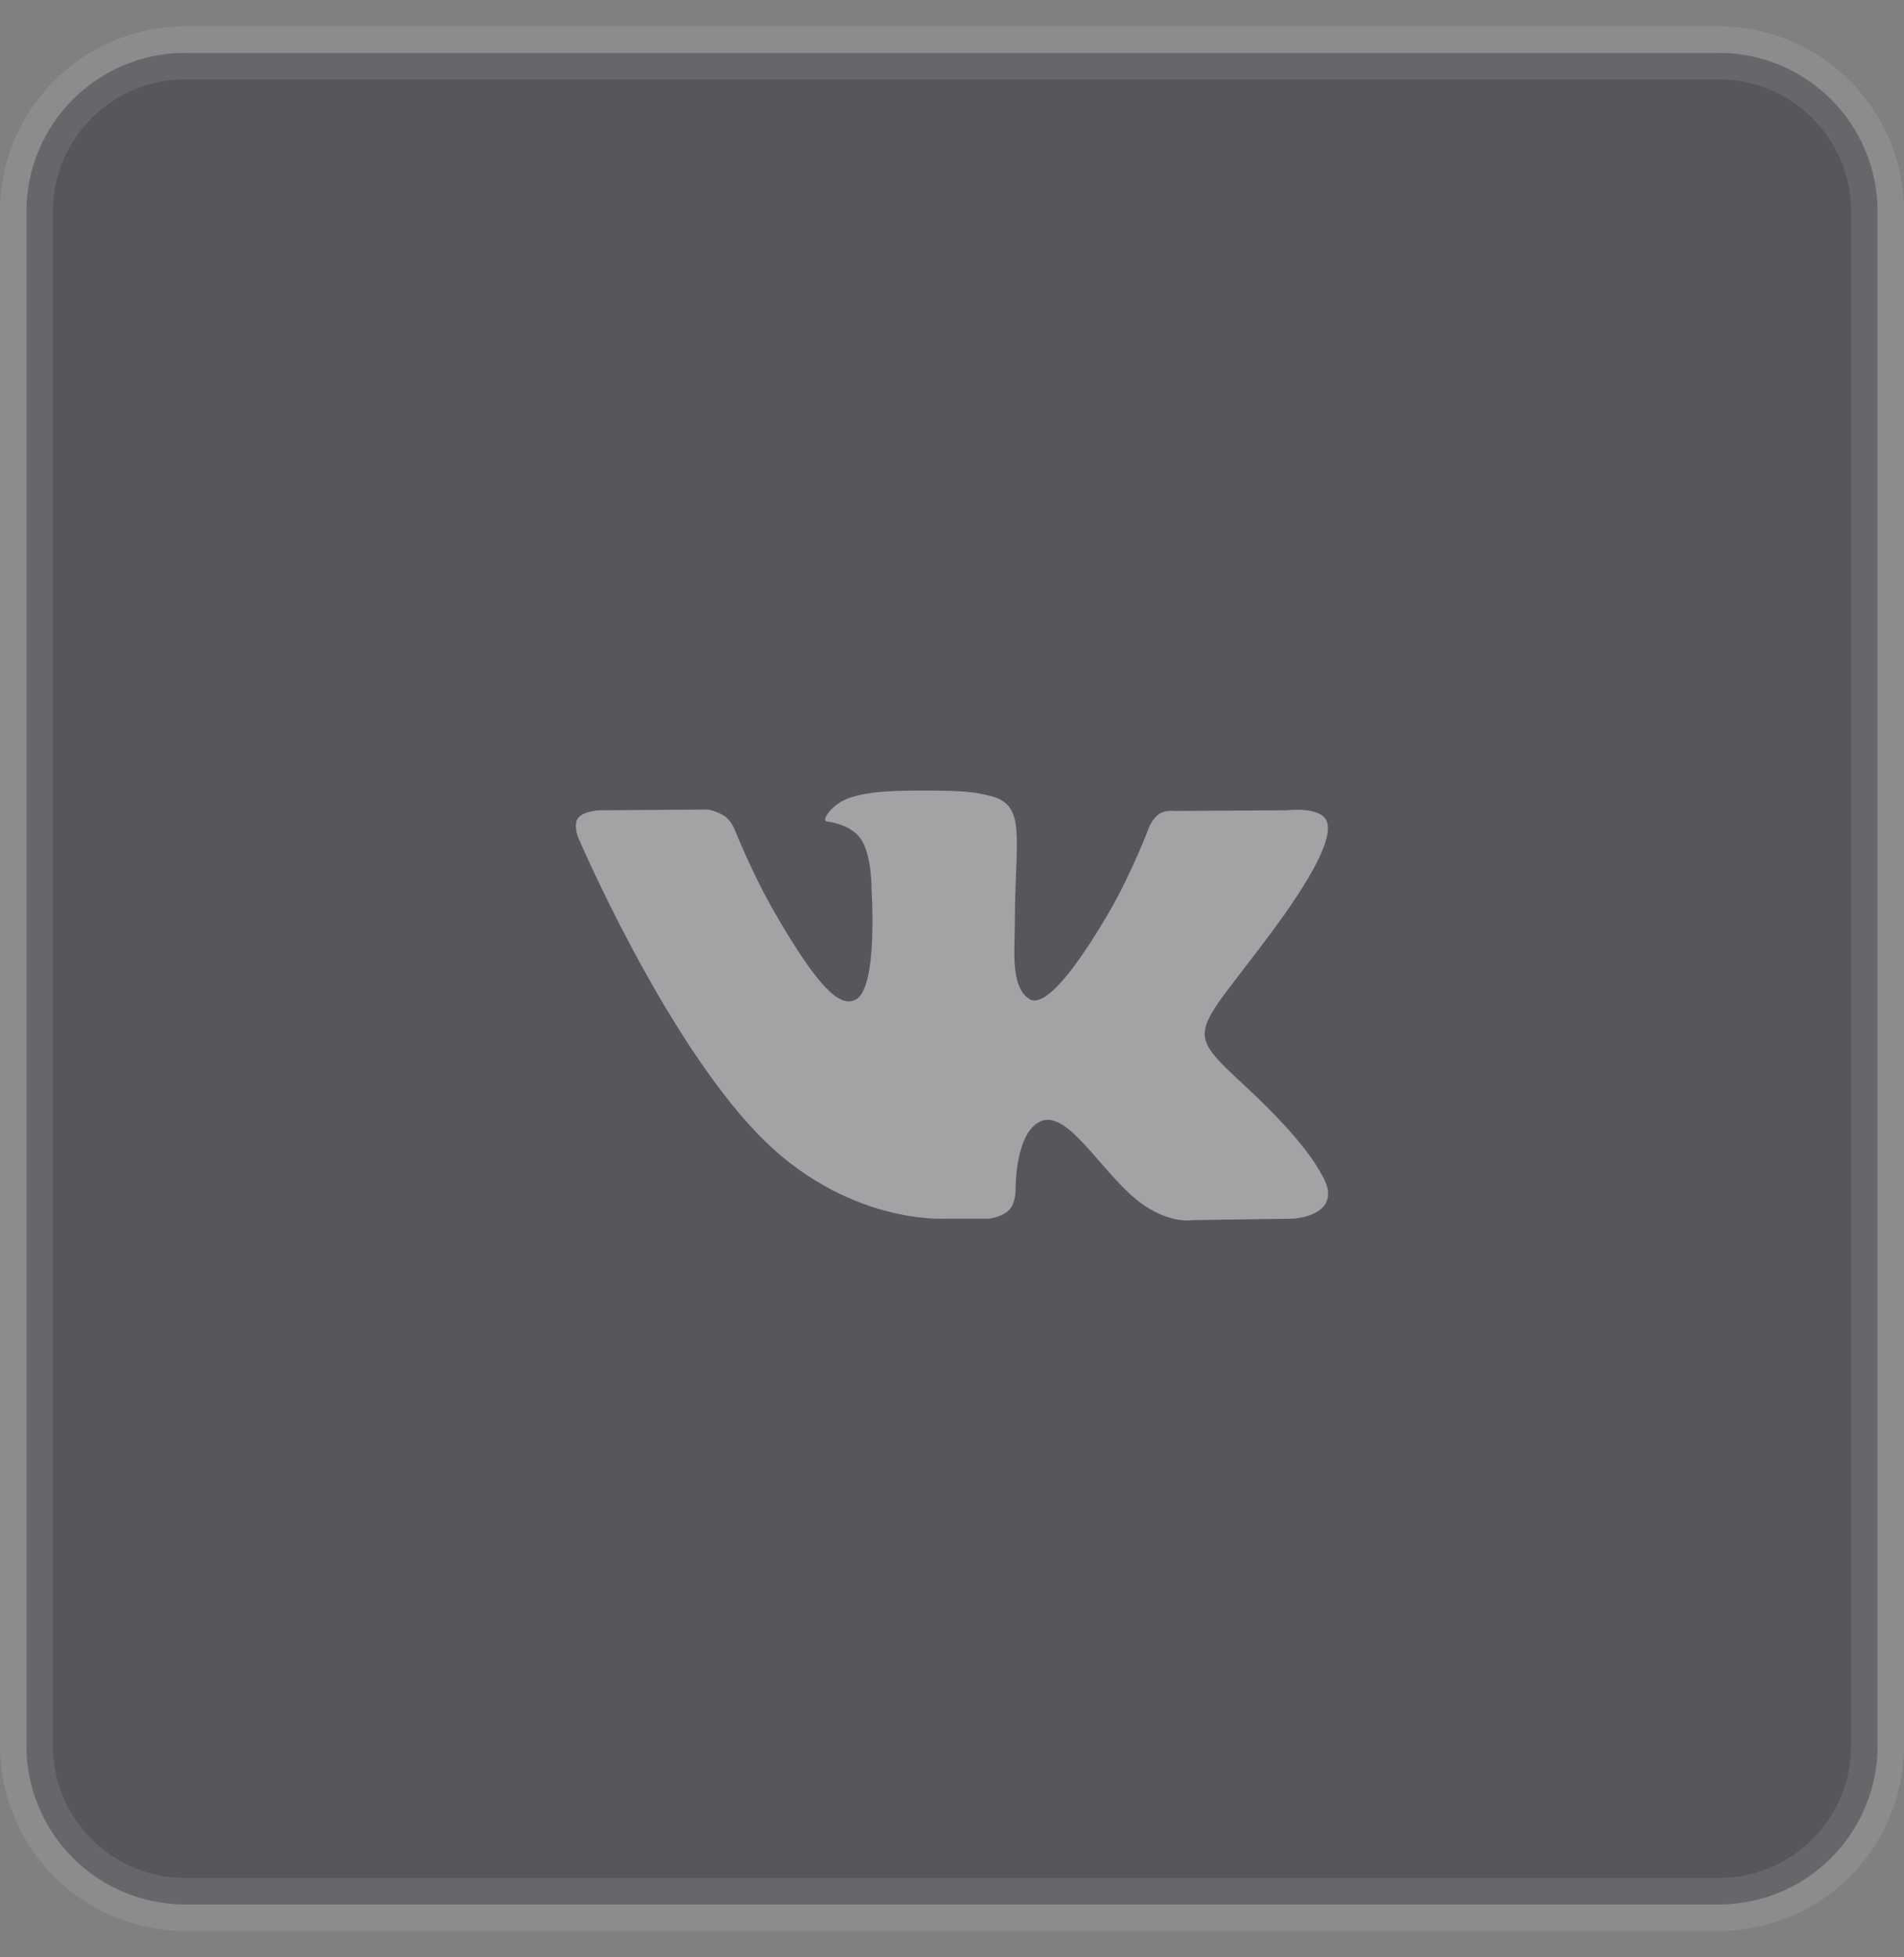
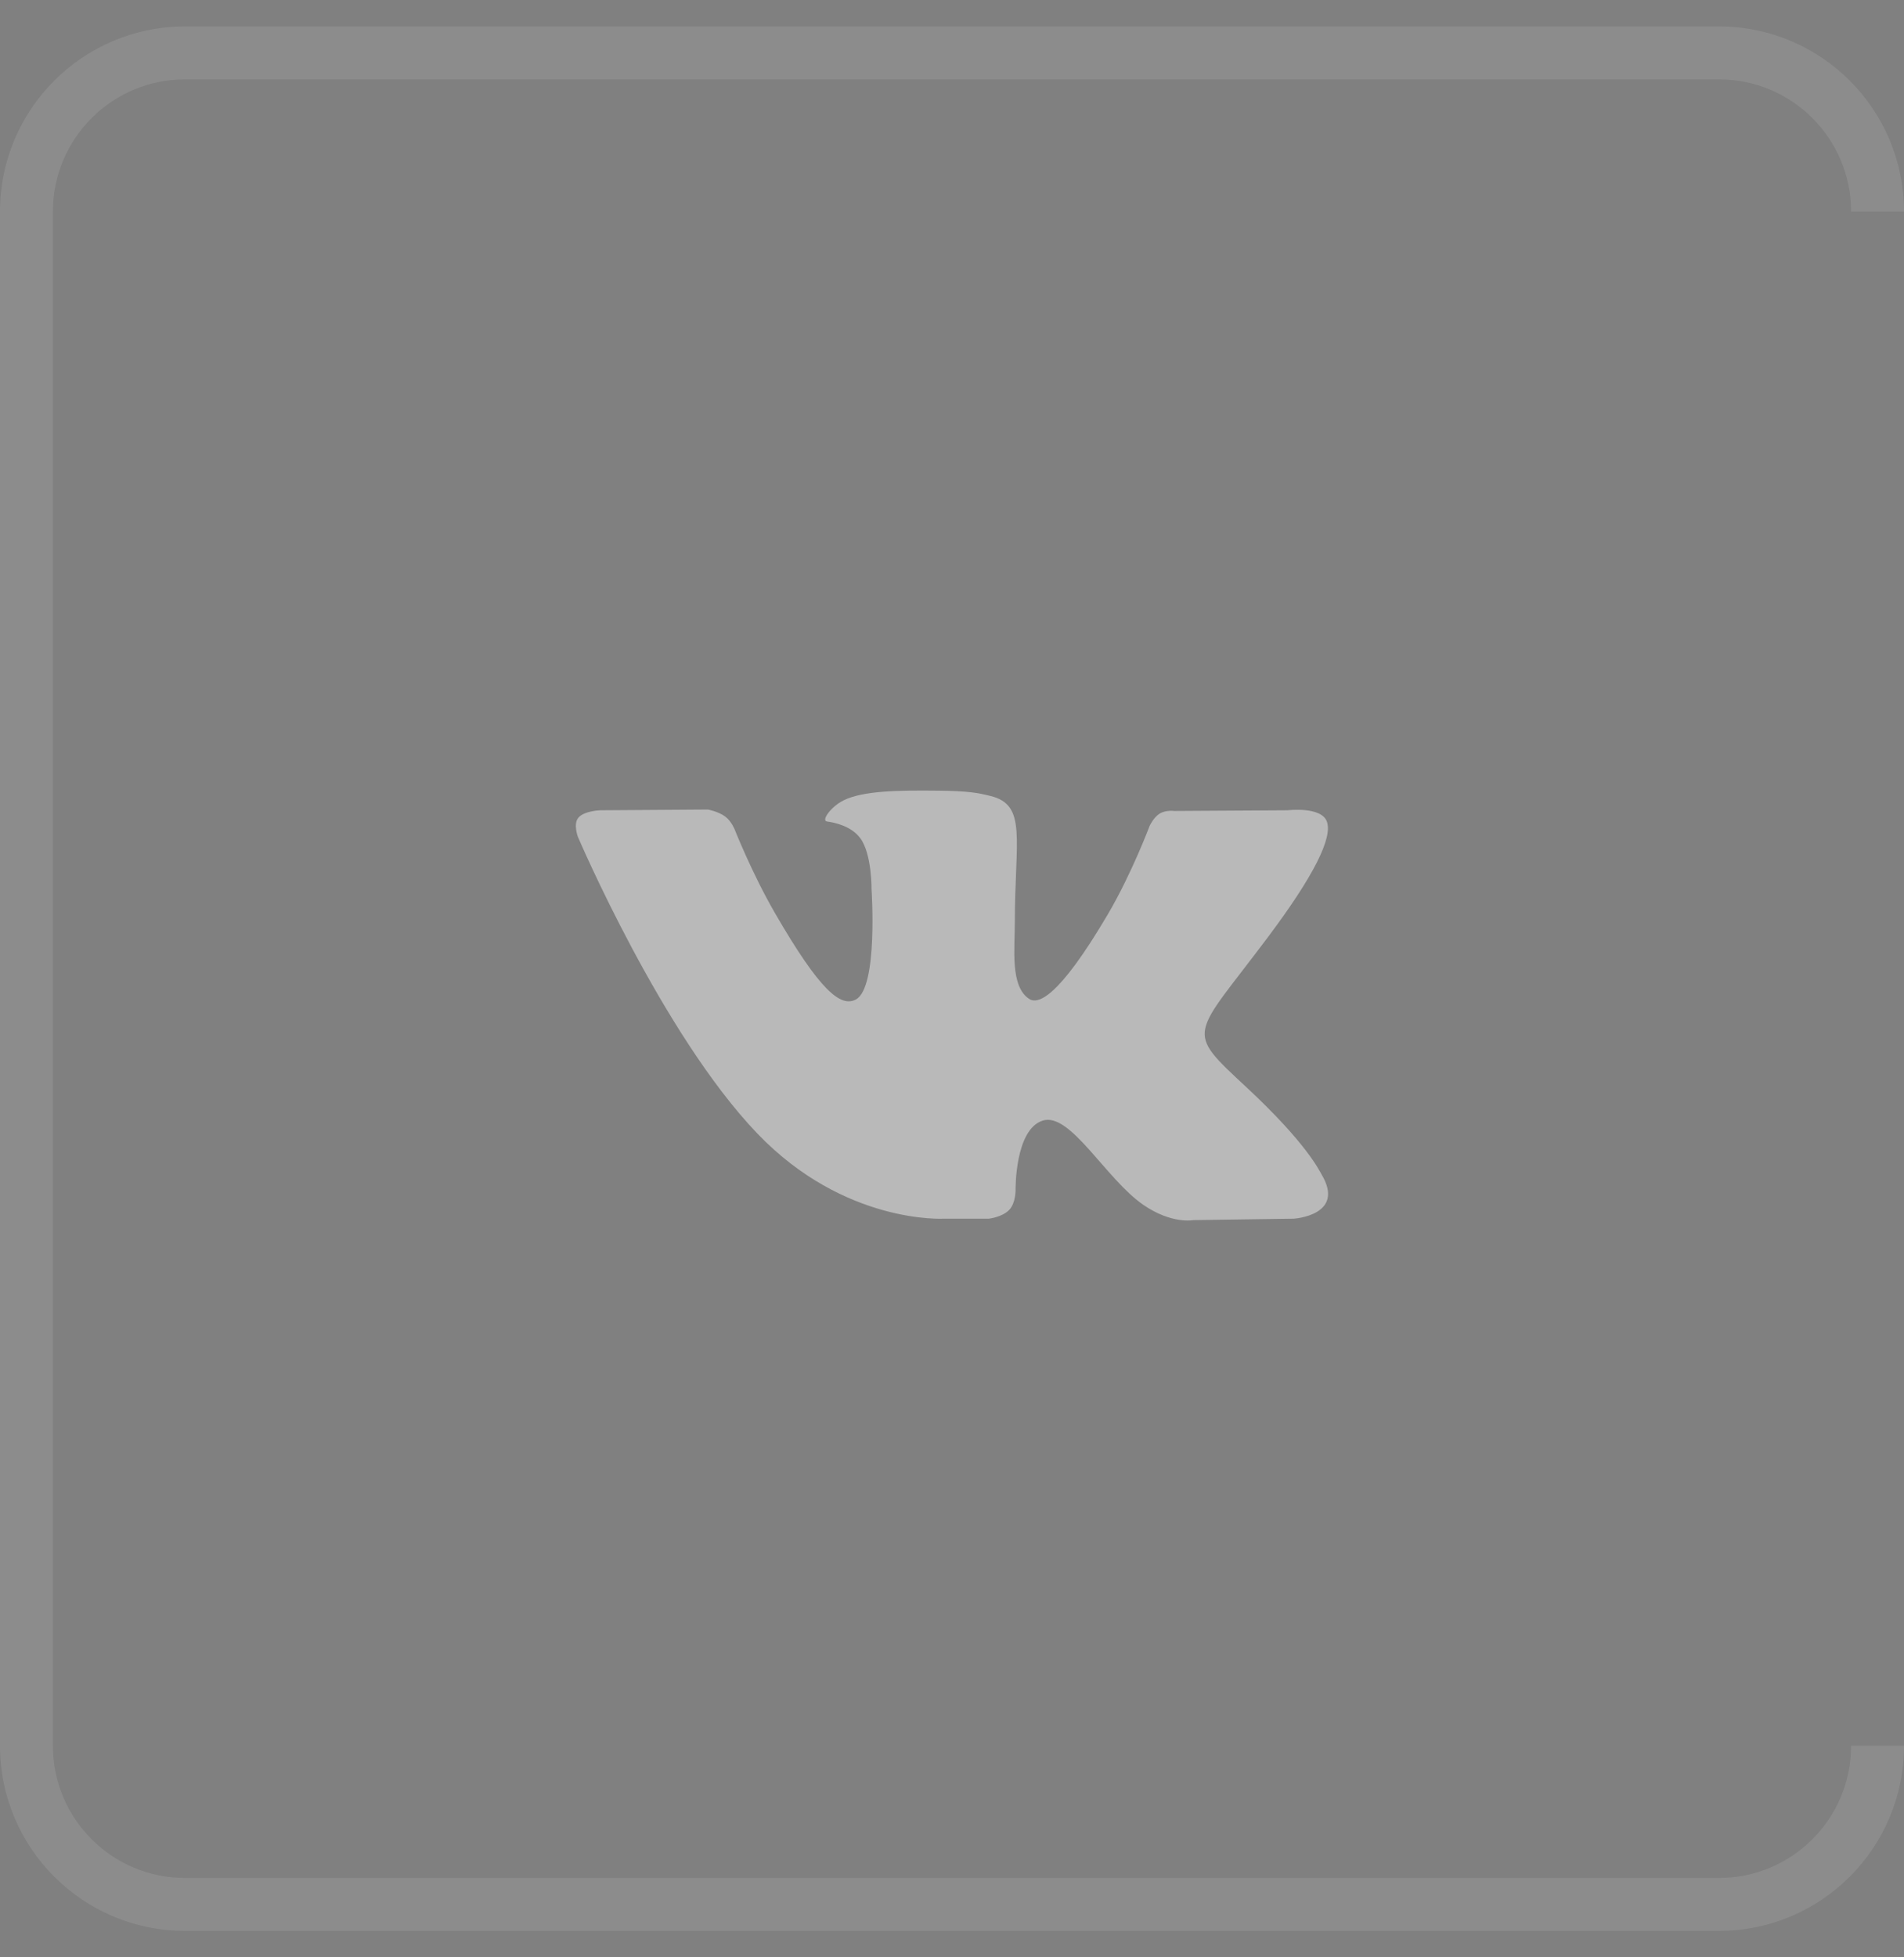
<svg xmlns="http://www.w3.org/2000/svg" width="36" height="37" viewBox="0 0 36 37" fill="none">
  <rect x="0" y="0" width="36" height="37" fill="#808080" stroke="none" />
-   <path d="M0.5 4C0.5 2.343 1.843 1 3.5 1H32.5C34.157 1 35.5 2.343 35.5 4V33C35.5 34.657 34.157 36 32.5 36H3.5C1.843 36 0.5 34.657 0.5 33V4Z" fill="#1A1B24" fill-opacity="0.4" />
  <path fill-rule="evenodd" clip-rule="evenodd" d="M18.697 23.037C18.697 23.037 18.954 23.009 19.085 22.867C19.206 22.738 19.202 22.493 19.202 22.493C19.202 22.493 19.186 21.351 19.715 21.183C20.237 21.017 20.907 22.287 21.617 22.775C22.154 23.145 22.562 23.064 22.562 23.064L24.462 23.037C24.462 23.037 25.455 22.976 24.984 22.194C24.945 22.13 24.709 21.615 23.572 20.557C22.381 19.45 22.541 19.629 23.975 17.713C24.849 16.547 25.198 15.835 25.088 15.531C24.985 15.239 24.342 15.317 24.342 15.317L22.204 15.33C22.204 15.33 22.045 15.308 21.928 15.379C21.813 15.448 21.738 15.609 21.738 15.609C21.738 15.609 21.4 16.511 20.949 17.279C19.997 18.898 19.616 18.984 19.46 18.883C19.098 18.649 19.188 17.941 19.188 17.439C19.188 15.869 19.426 15.215 18.726 15.046C18.493 14.989 18.322 14.952 17.728 14.946C16.965 14.938 16.319 14.949 15.953 15.128C15.71 15.247 15.522 15.513 15.637 15.529C15.778 15.547 16.098 15.615 16.267 15.846C16.487 16.145 16.479 16.815 16.479 16.815C16.479 16.815 16.605 18.663 16.185 18.892C15.897 19.05 15.502 18.729 14.652 17.259C14.217 16.507 13.889 15.675 13.889 15.675C13.889 15.675 13.826 15.52 13.713 15.436C13.575 15.335 13.384 15.303 13.384 15.303L11.352 15.317C11.352 15.317 11.047 15.325 10.935 15.458C10.835 15.576 10.927 15.82 10.927 15.82C10.927 15.82 12.518 19.549 14.32 21.428C15.972 23.15 17.847 23.037 17.847 23.037H18.697Z" fill="white" fill-opacity="0.45" />
-   <path d="M3.5 1.5H32.5V0.5H3.5V1.5ZM35 4V33H36V4H35ZM32.5 35.5H3.5V36.5H32.5V35.5ZM1 33V4H0V33H1ZM3.5 35.5C2.119 35.5 1 34.381 1 33H0C0 34.933 1.567 36.5 3.5 36.5V35.5ZM35 33C35 34.381 33.881 35.5 32.5 35.5V36.5C34.433 36.5 36 34.933 36 33H35ZM32.5 1.5C33.881 1.5 35 2.619 35 4H36C36 2.067 34.433 0.5 32.5 0.5V1.5ZM3.5 0.5C1.567 0.5 0 2.067 0 4H1C1 2.619 2.119 1.5 3.5 1.5V0.5Z" fill="white" fill-opacity="0.1" />
+   <path d="M3.5 1.5H32.5V0.5H3.5V1.5ZM35 4H36V4H35ZM32.5 35.5H3.5V36.5H32.5V35.5ZM1 33V4H0V33H1ZM3.5 35.5C2.119 35.5 1 34.381 1 33H0C0 34.933 1.567 36.5 3.5 36.5V35.5ZM35 33C35 34.381 33.881 35.5 32.5 35.5V36.5C34.433 36.5 36 34.933 36 33H35ZM32.5 1.5C33.881 1.5 35 2.619 35 4H36C36 2.067 34.433 0.5 32.5 0.5V1.5ZM3.5 0.5C1.567 0.5 0 2.067 0 4H1C1 2.619 2.119 1.5 3.5 1.5V0.5Z" fill="white" fill-opacity="0.1" />
</svg>